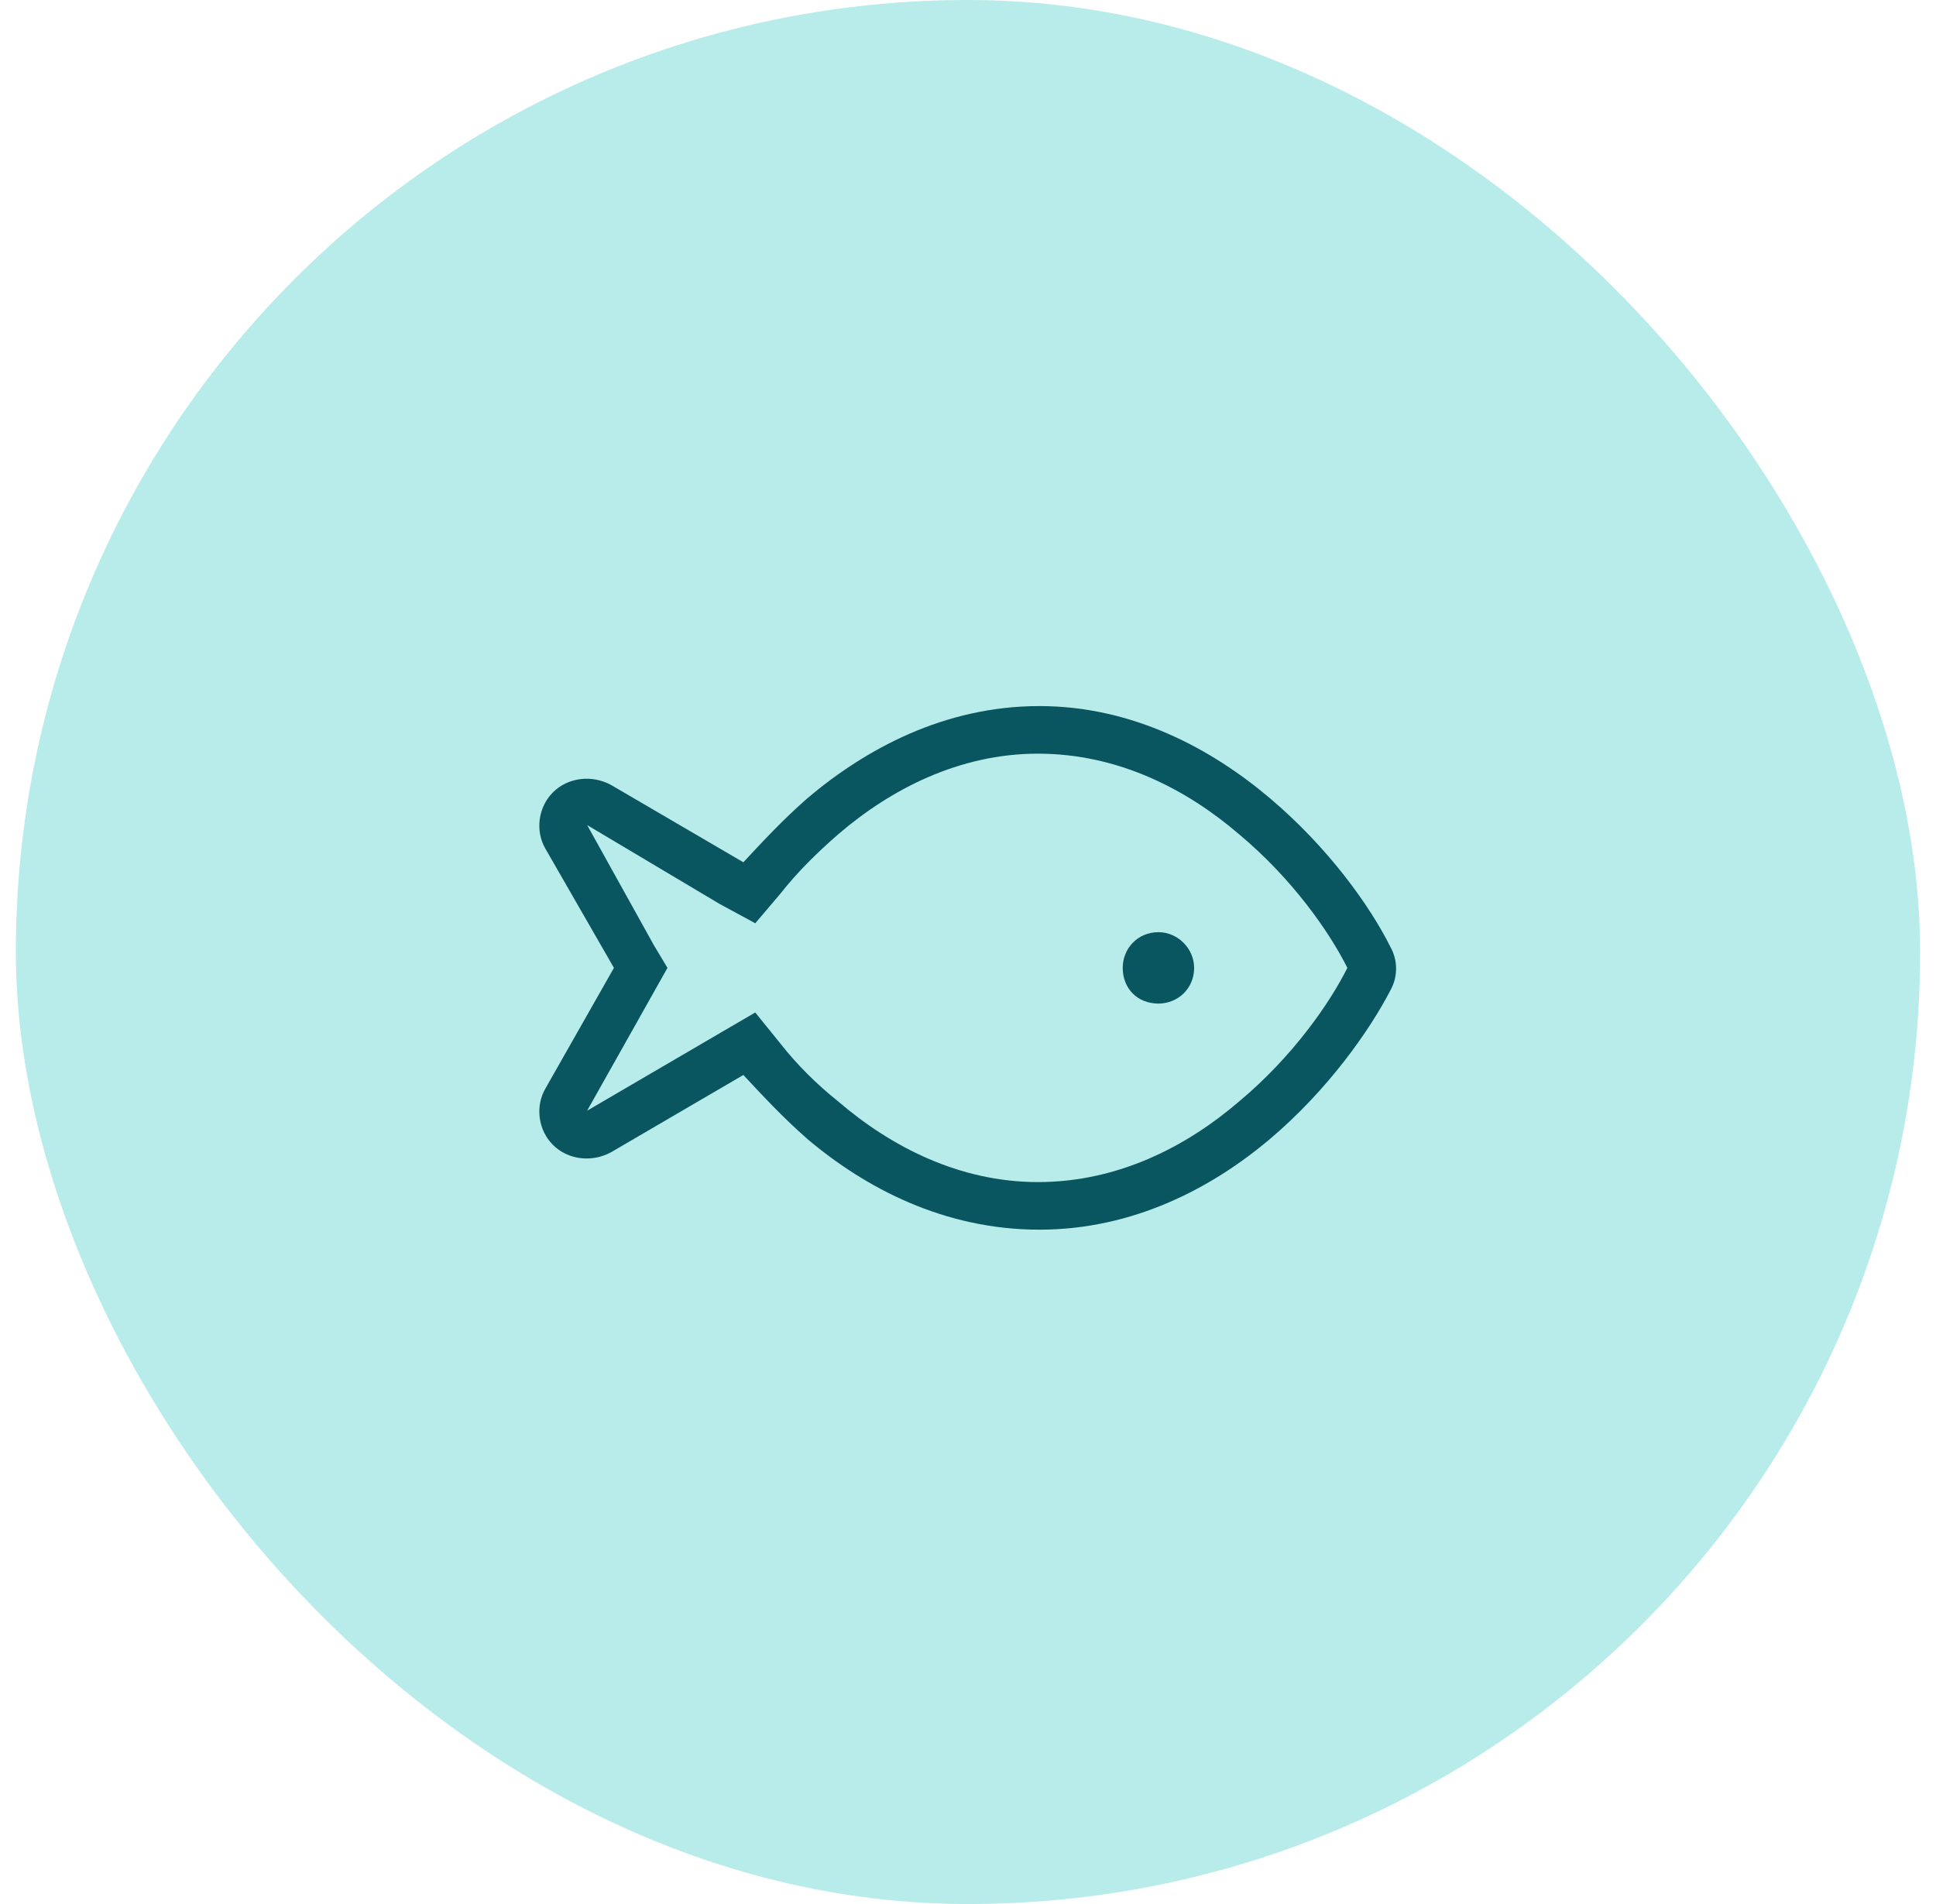
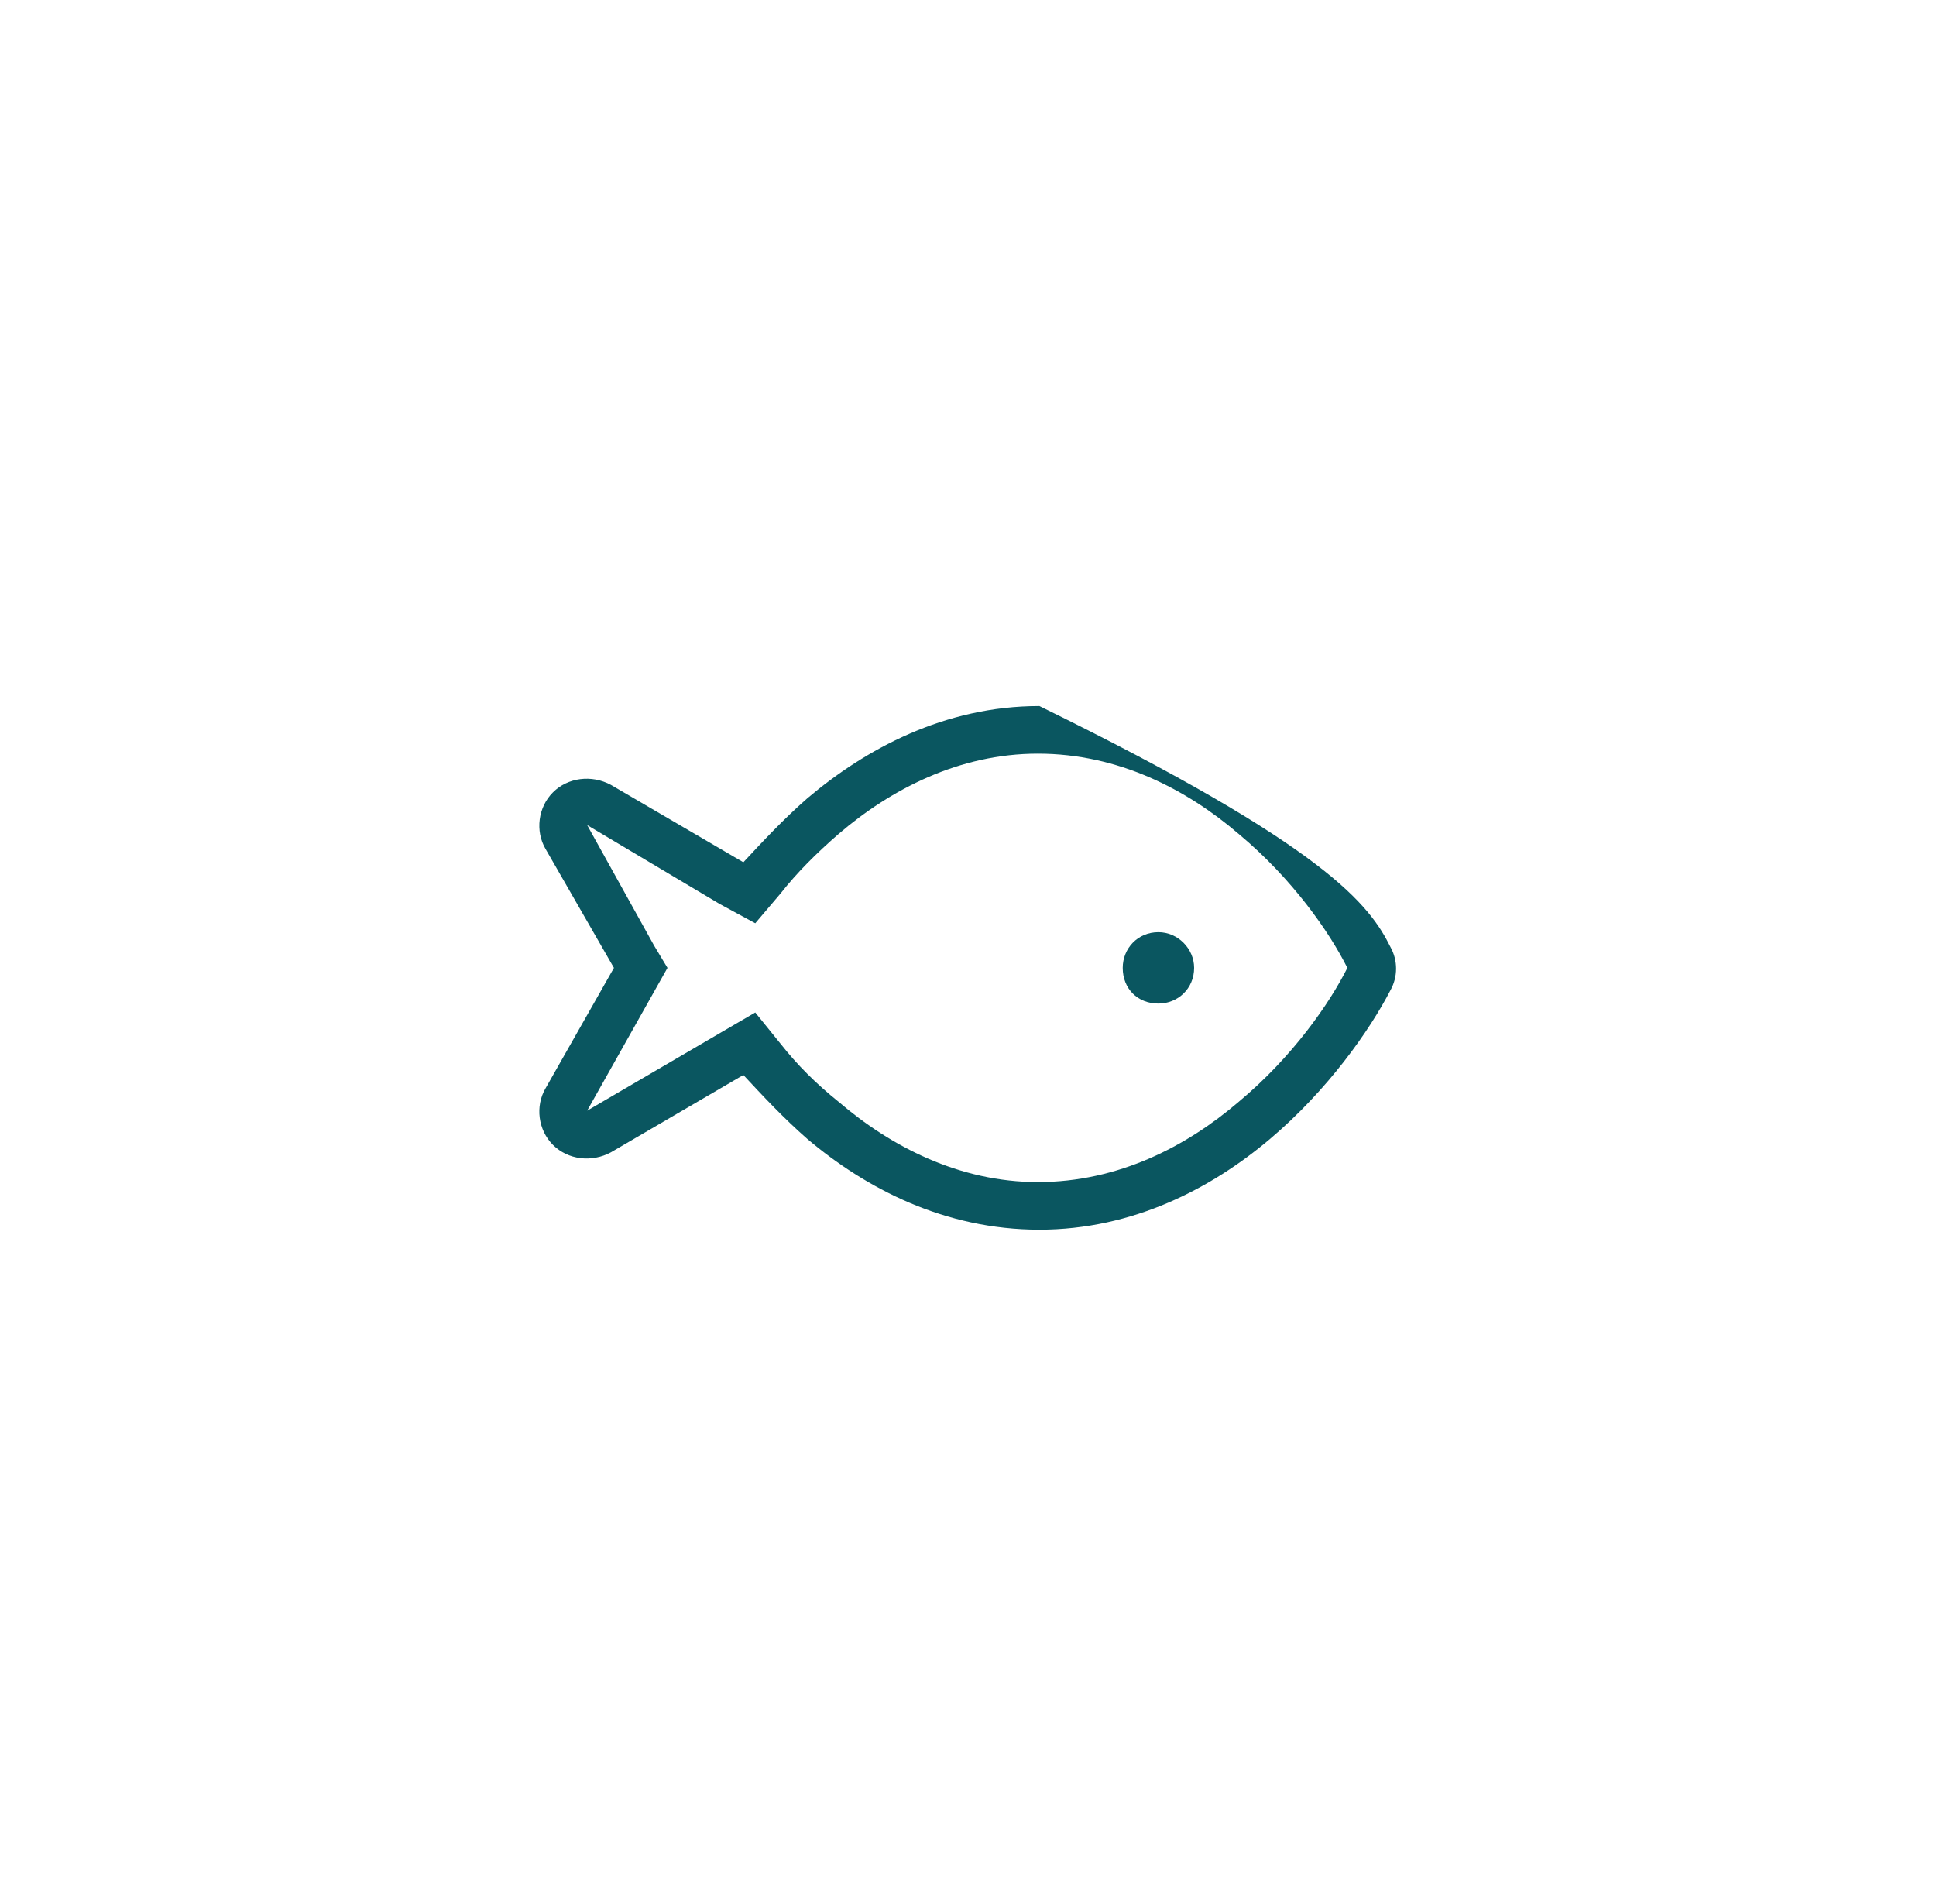
<svg xmlns="http://www.w3.org/2000/svg" width="61" height="60" viewBox="0 0 61 60" fill="none">
-   <rect x="0.5" width="60" height="60" rx="30" fill="#B7ECEA" />
-   <path d="M24.594 32.891C25.109 33.547 25.719 34.156 26.422 34.719C28.062 36.125 30.219 37.25 32.703 37.25C35.234 37.25 37.391 36.125 39.031 34.719C40.719 33.312 41.891 31.625 42.453 30.5C41.891 29.375 40.719 27.688 39.031 26.281C37.391 24.875 35.234 23.75 32.703 23.75C30.219 23.75 28.062 24.875 26.422 26.281C25.719 26.891 25.109 27.5 24.594 28.156L23.797 29.094L22.672 28.484L18.5 26L20.609 29.797L21.031 30.5L20.609 31.25L18.5 35L22.672 32.562L23.797 31.906L24.594 32.891ZM17.188 34.297L19.344 30.5L17.188 26.75C16.859 26.188 16.953 25.438 17.422 24.969C17.891 24.5 18.641 24.406 19.25 24.734L23.422 27.172C24.031 26.516 24.688 25.812 25.438 25.156C27.266 23.609 29.75 22.25 32.75 22.25C35.703 22.25 38.188 23.609 40.016 25.156C41.844 26.703 43.156 28.531 43.812 29.844C44.047 30.266 44.047 30.781 43.812 31.203C43.156 32.469 41.844 34.344 40.016 35.891C38.188 37.438 35.703 38.75 32.75 38.75C29.75 38.75 27.266 37.438 25.438 35.891C24.688 35.234 24.031 34.531 23.422 33.875L19.25 36.312C18.641 36.641 17.891 36.547 17.422 36.078C16.953 35.609 16.859 34.859 17.188 34.297ZM36.5 29.375C37.109 29.375 37.625 29.891 37.625 30.5C37.625 31.156 37.109 31.625 36.5 31.625C35.844 31.625 35.375 31.156 35.375 30.5C35.375 29.891 35.844 29.375 36.5 29.375Z" fill="#0A5660" />
+   <path d="M24.594 32.891C25.109 33.547 25.719 34.156 26.422 34.719C28.062 36.125 30.219 37.25 32.703 37.25C35.234 37.25 37.391 36.125 39.031 34.719C40.719 33.312 41.891 31.625 42.453 30.5C41.891 29.375 40.719 27.688 39.031 26.281C37.391 24.875 35.234 23.75 32.703 23.75C30.219 23.75 28.062 24.875 26.422 26.281C25.719 26.891 25.109 27.5 24.594 28.156L23.797 29.094L22.672 28.484L18.5 26L20.609 29.797L21.031 30.5L20.609 31.25L18.5 35L22.672 32.562L23.797 31.906L24.594 32.891ZM17.188 34.297L19.344 30.5L17.188 26.75C16.859 26.188 16.953 25.438 17.422 24.969C17.891 24.5 18.641 24.406 19.25 24.734L23.422 27.172C24.031 26.516 24.688 25.812 25.438 25.156C27.266 23.609 29.75 22.25 32.75 22.25C41.844 26.703 43.156 28.531 43.812 29.844C44.047 30.266 44.047 30.781 43.812 31.203C43.156 32.469 41.844 34.344 40.016 35.891C38.188 37.438 35.703 38.75 32.75 38.75C29.75 38.75 27.266 37.438 25.438 35.891C24.688 35.234 24.031 34.531 23.422 33.875L19.25 36.312C18.641 36.641 17.891 36.547 17.422 36.078C16.953 35.609 16.859 34.859 17.188 34.297ZM36.5 29.375C37.109 29.375 37.625 29.891 37.625 30.5C37.625 31.156 37.109 31.625 36.5 31.625C35.844 31.625 35.375 31.156 35.375 30.5C35.375 29.891 35.844 29.375 36.5 29.375Z" fill="#0A5660" />
</svg>